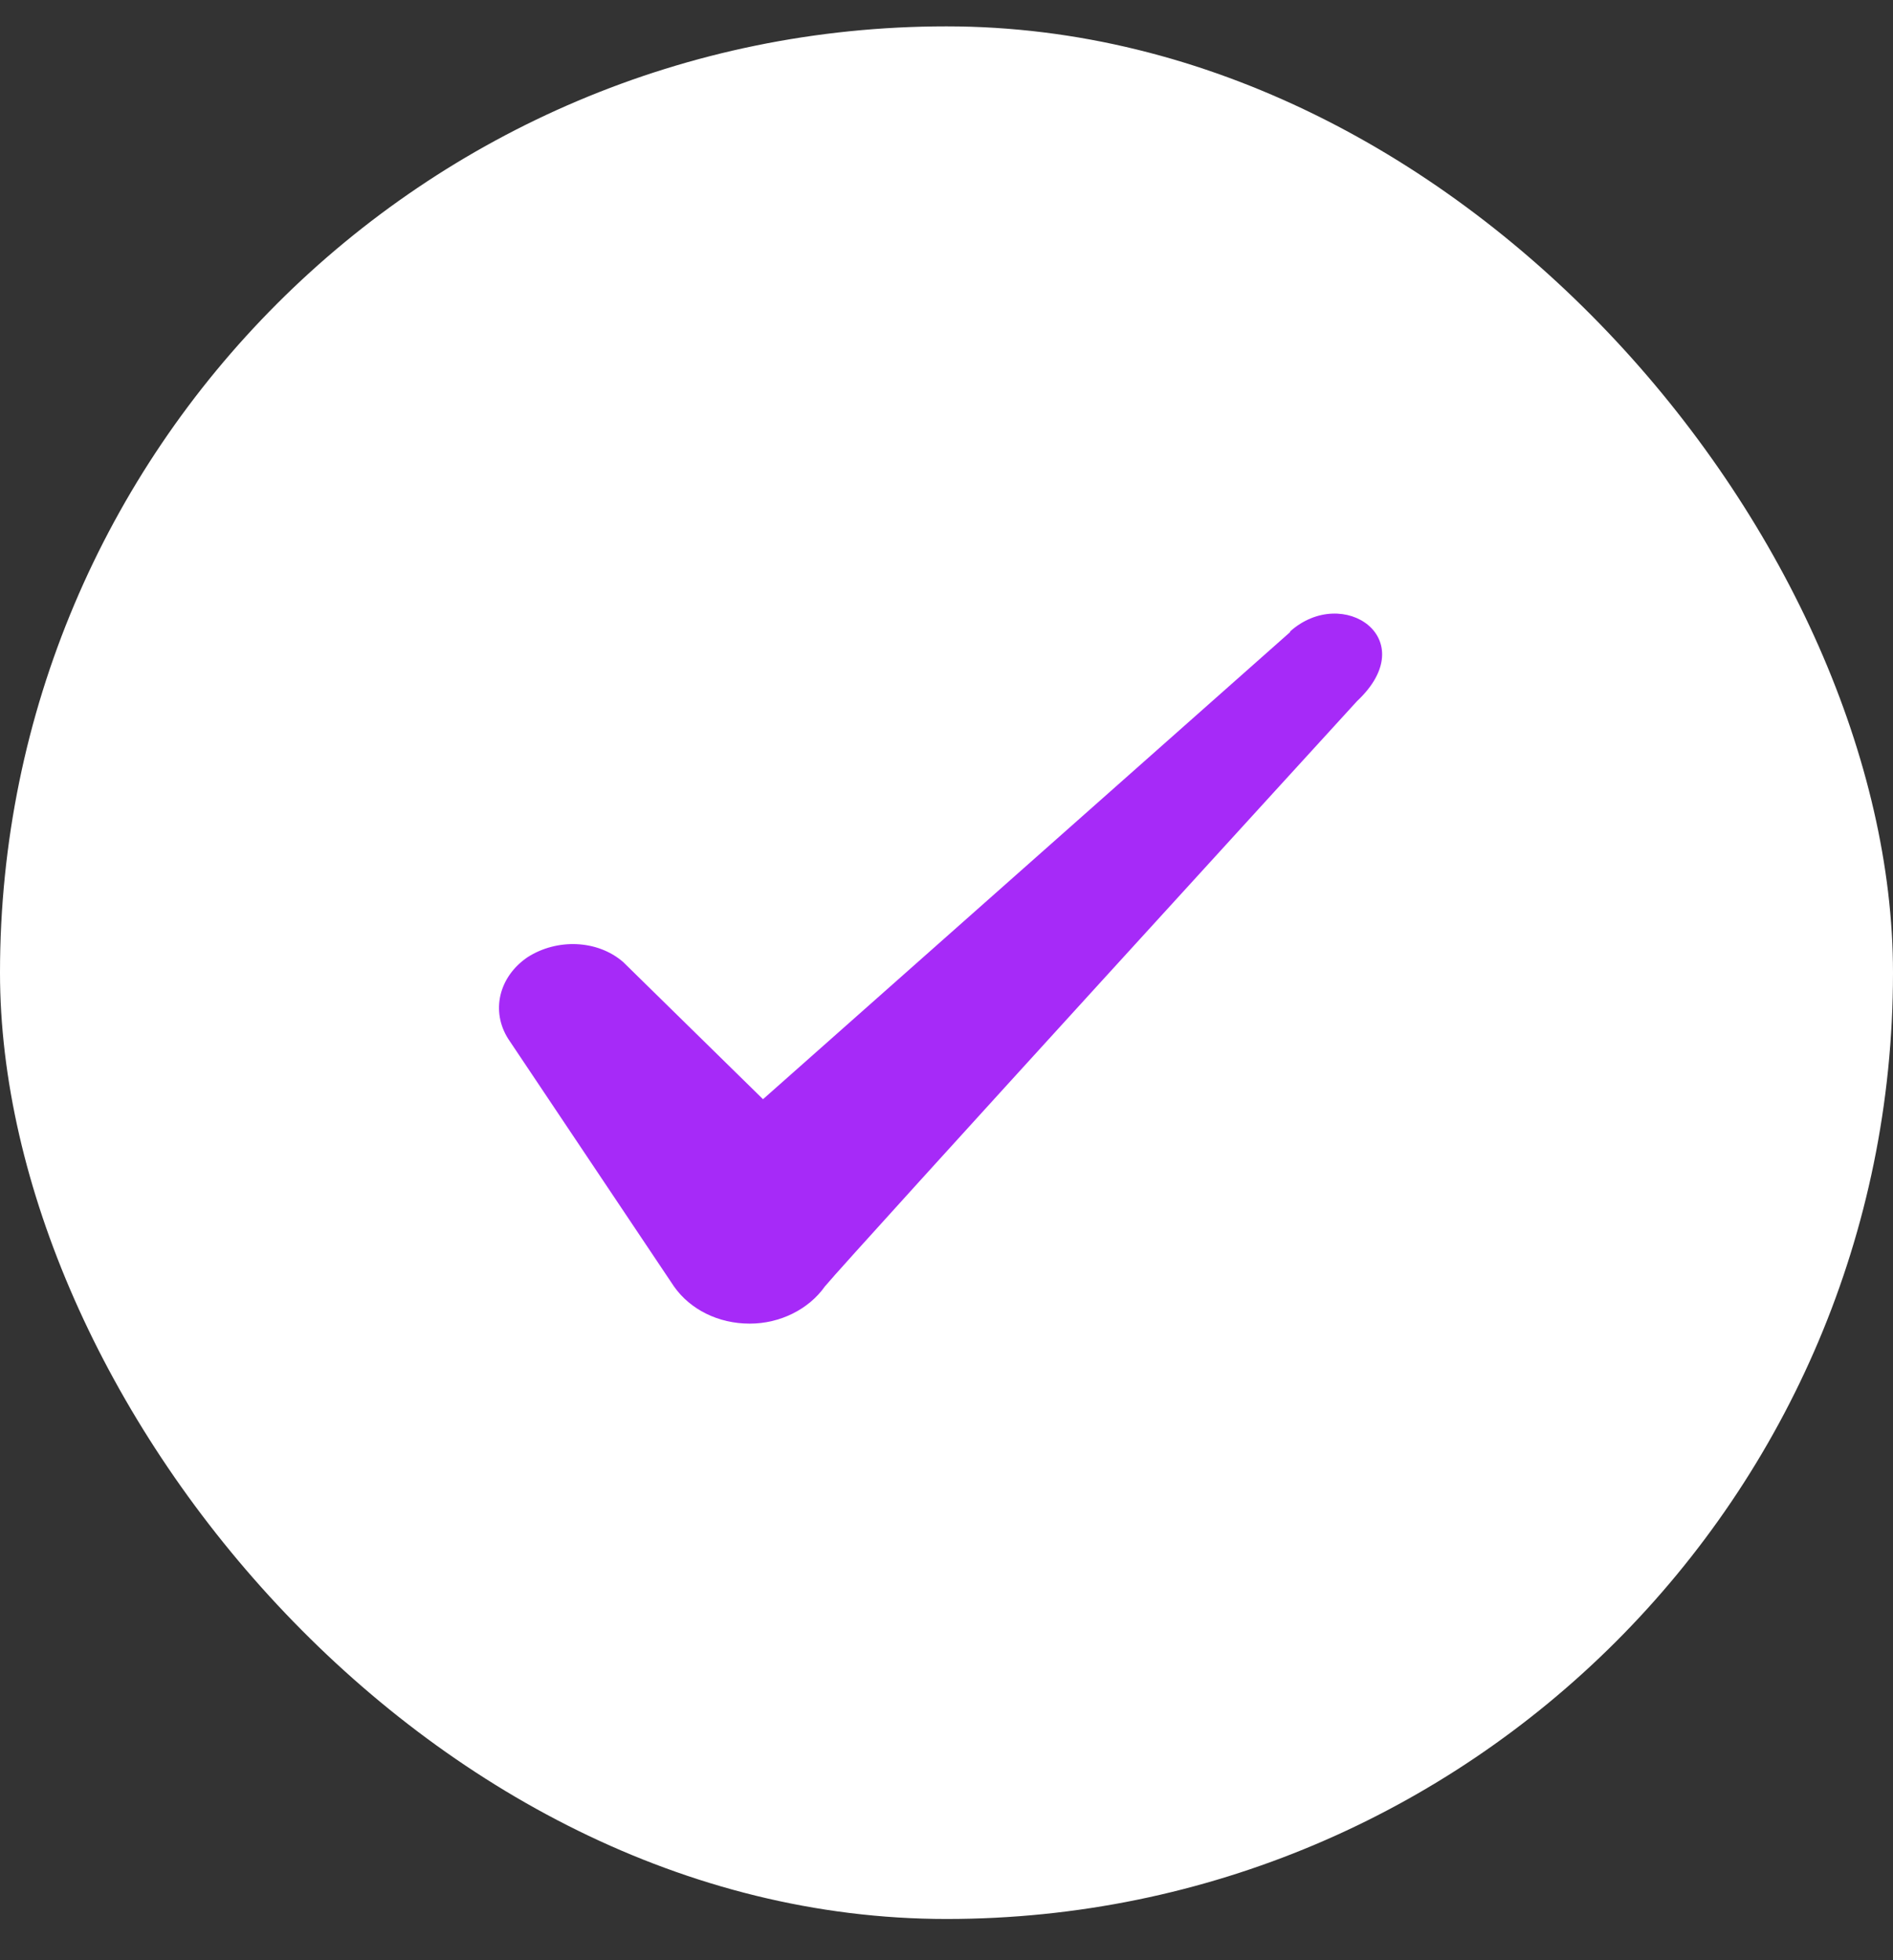
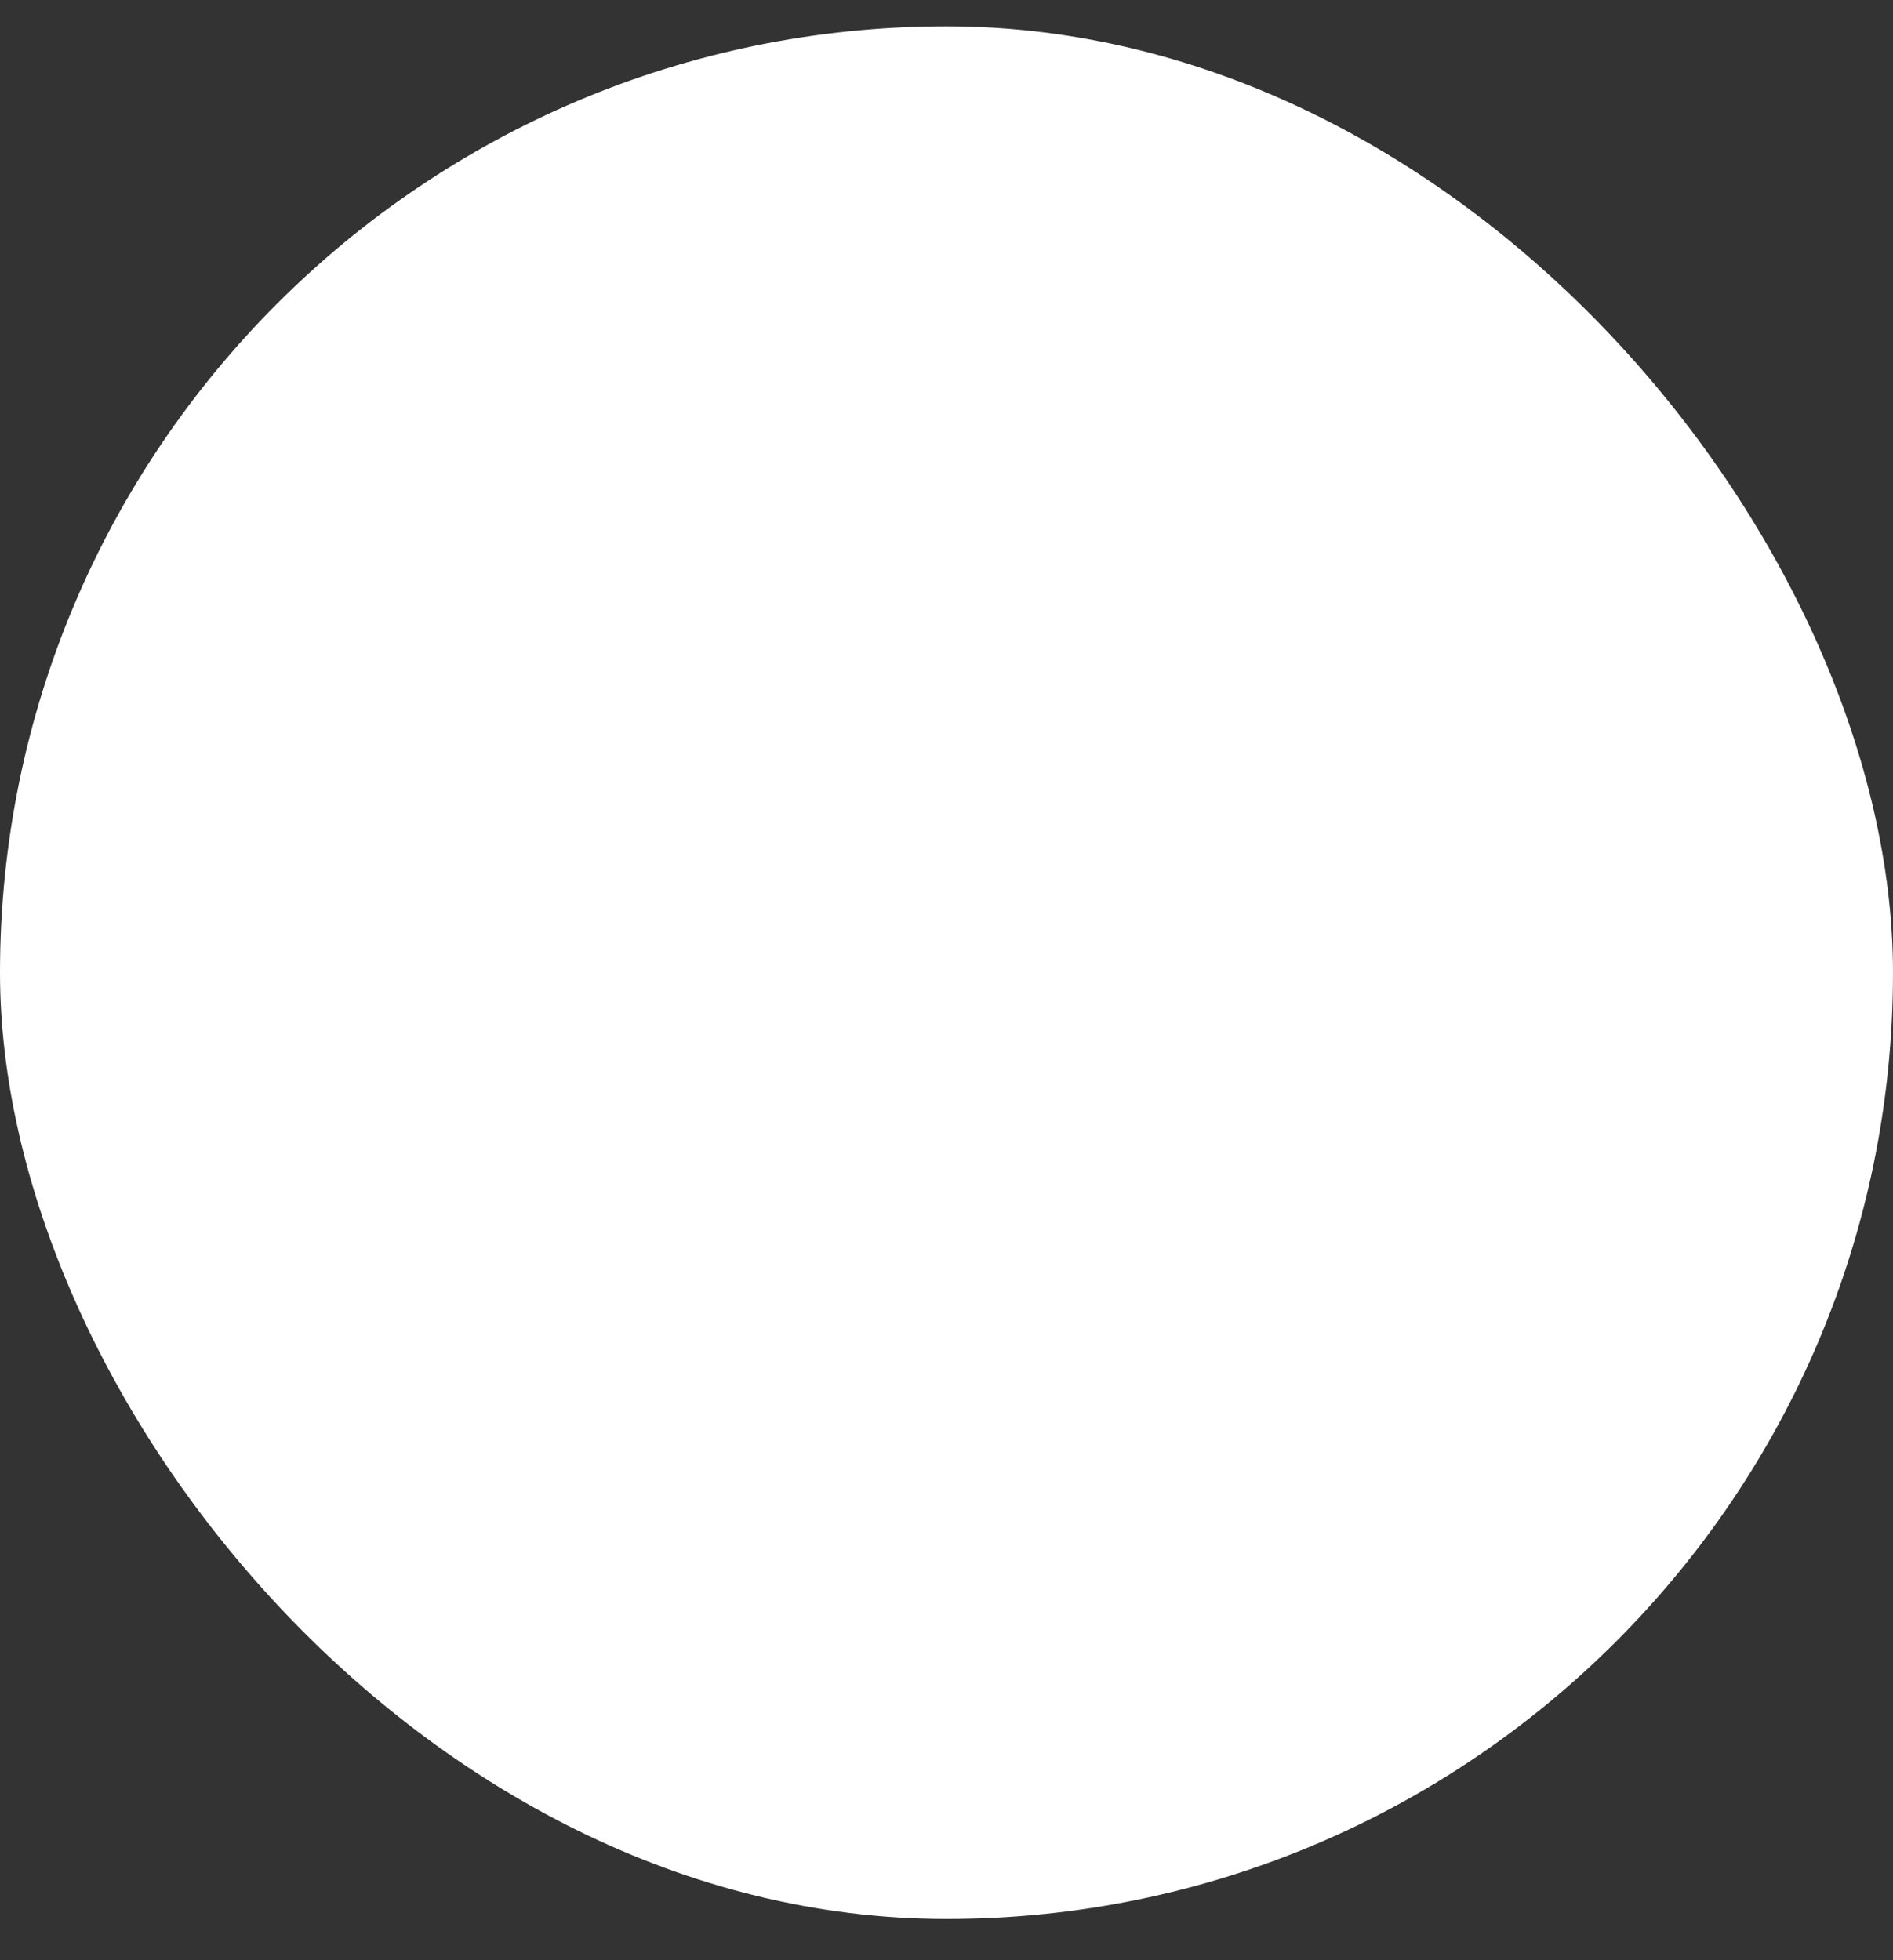
<svg xmlns="http://www.w3.org/2000/svg" width="28" height="29" viewBox="0 0 28 29" fill="none">
  <rect x="0" y="0" width="28" height="29" fill="#333333" stroke="none" />
  <rect y="0.39" width="28" height="28" rx="14" fill="white" />
  <g clip-path="url(#clip0_461_6401)">
-     <path fill-rule="evenodd" clip-rule="evenodd" d="M19.082 9.352L11.286 16.262L9.217 14.232C8.836 13.902 8.237 13.882 7.802 14.162C7.377 14.452 7.257 14.962 7.519 15.372L9.969 19.032C10.208 19.372 10.622 19.582 11.09 19.582C11.537 19.582 11.961 19.372 12.201 19.032C12.593 18.562 20.073 10.372 20.073 10.372C21.053 9.452 19.866 8.642 19.082 9.342V9.352Z" fill="#A62AF8" />
-   </g>
+     </g>
  <defs>
    <clipPath id="clip0_461_6401">
      <rect width="14" height="12" fill="white" transform="translate(7 8.39)" />
    </clipPath>
  </defs>
</svg>